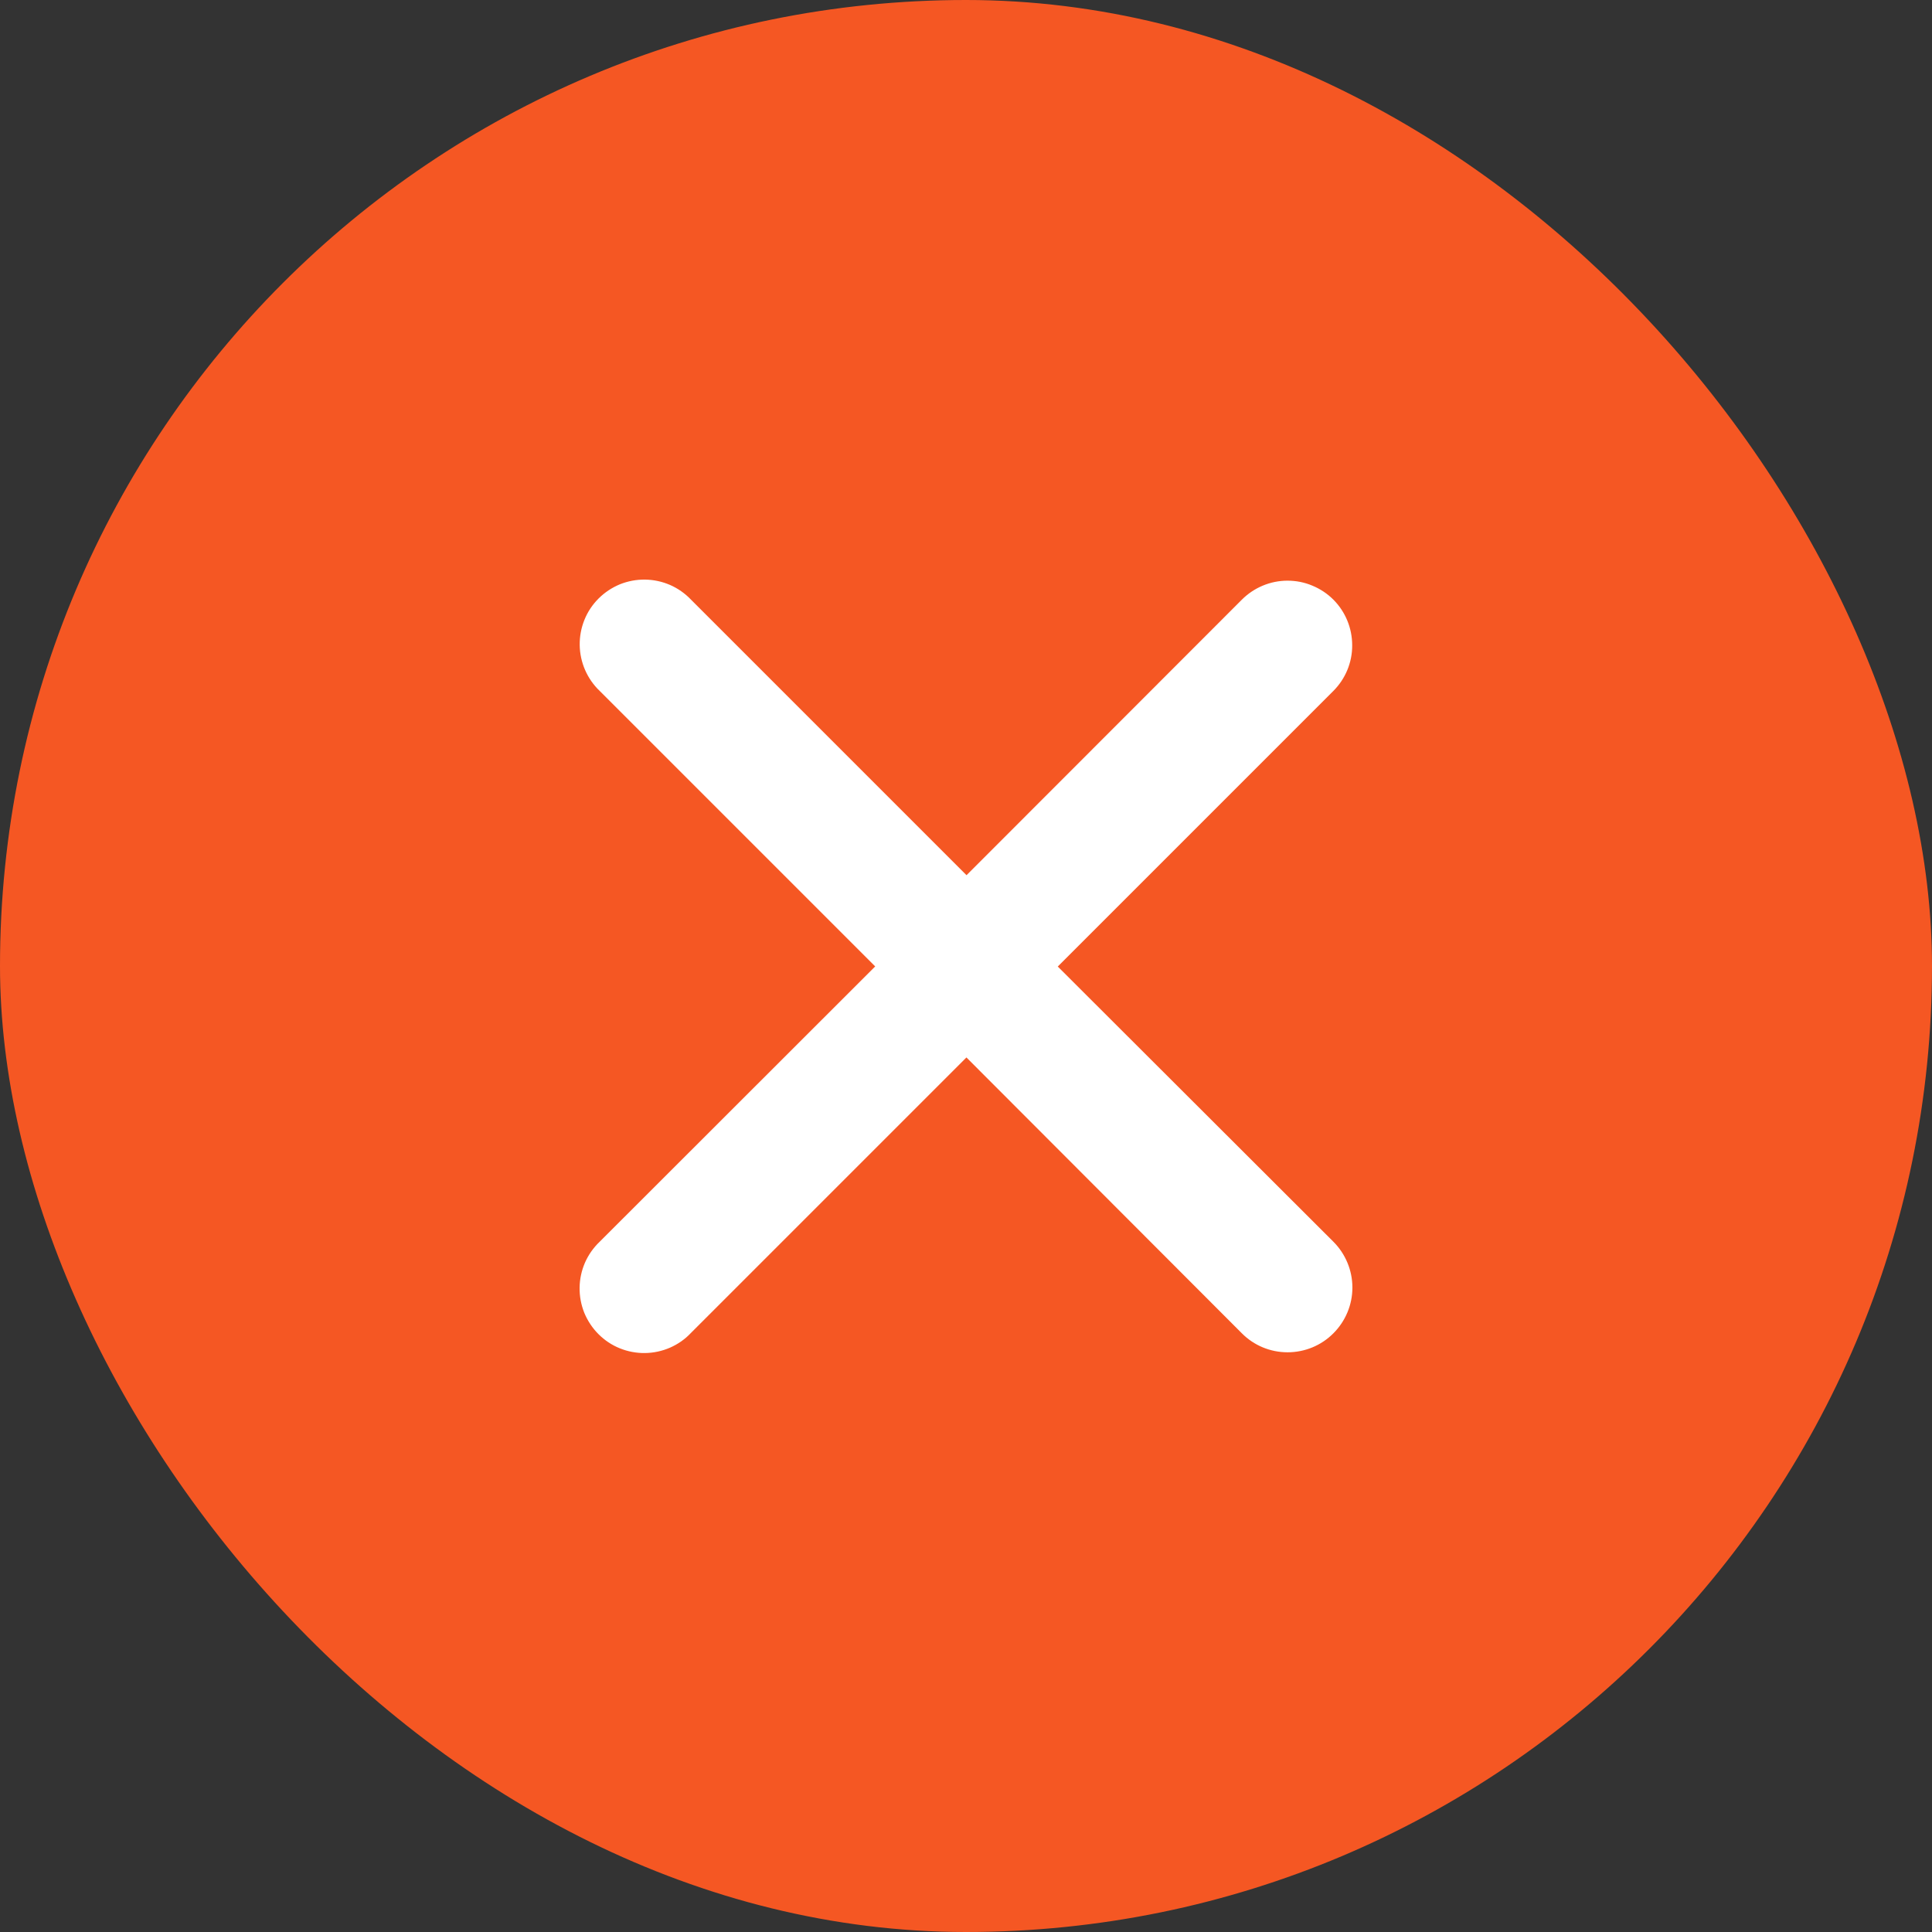
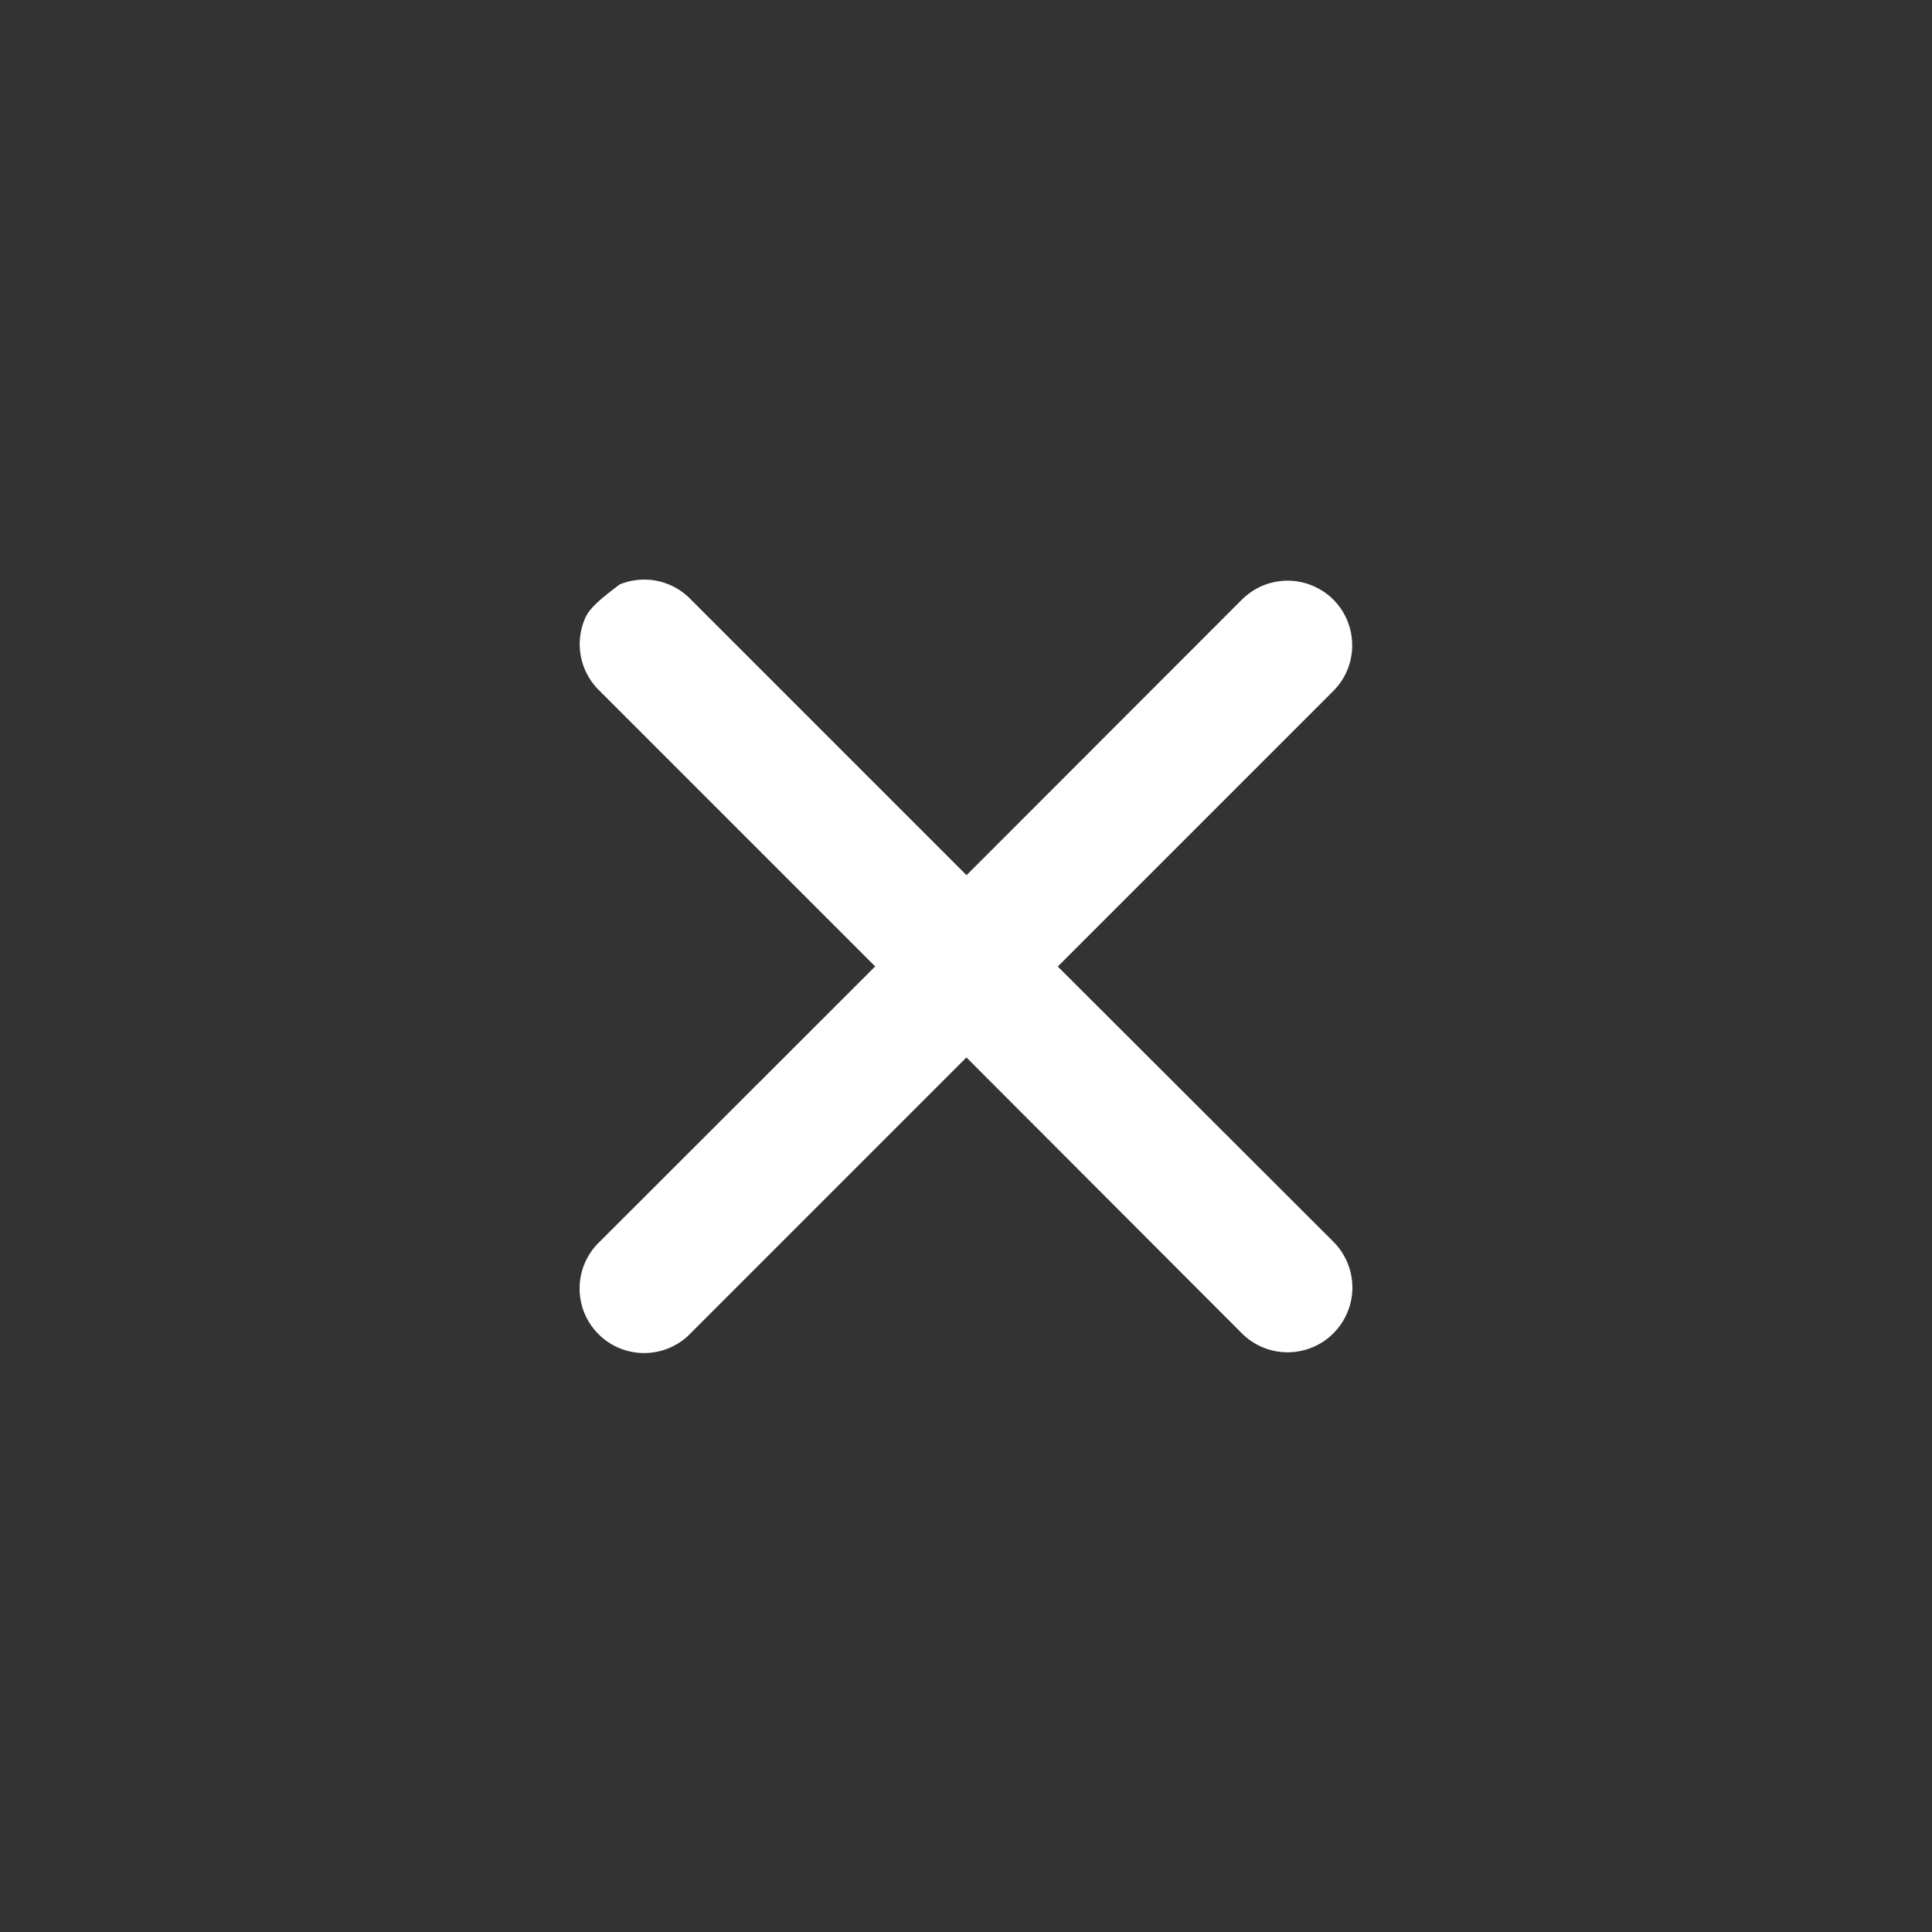
<svg xmlns="http://www.w3.org/2000/svg" width="18" height="18" viewBox="0 0 18 18" fill="none">
  <rect x="0" y="0" width="18" height="18" fill="#333333" stroke="none" />
-   <rect width="18" height="18" rx="9" fill="#F55723" />
-   <path d="M9.855 9.005L12.422 6.438C12.535 6.325 12.599 6.172 12.598 6.012C12.598 5.852 12.535 5.699 12.422 5.586C12.366 5.53 12.299 5.486 12.226 5.456C12.153 5.425 12.075 5.41 11.995 5.41C11.836 5.41 11.683 5.474 11.57 5.587L9.005 8.154L6.438 5.587C6.383 5.529 6.316 5.482 6.243 5.45C6.169 5.418 6.09 5.401 6.01 5.4C5.929 5.399 5.85 5.414 5.775 5.444C5.701 5.475 5.634 5.519 5.577 5.576C5.52 5.633 5.475 5.7 5.445 5.775C5.415 5.849 5.4 5.929 5.401 6.009C5.402 6.089 5.419 6.168 5.451 6.242C5.483 6.315 5.529 6.382 5.587 6.437L8.154 9.004L5.587 11.569C5.529 11.624 5.482 11.691 5.45 11.764C5.418 11.838 5.401 11.917 5.4 11.997C5.399 12.078 5.414 12.157 5.444 12.232C5.475 12.306 5.519 12.373 5.576 12.43C5.633 12.487 5.7 12.532 5.775 12.562C5.849 12.592 5.929 12.607 6.009 12.606C6.089 12.605 6.168 12.588 6.242 12.556C6.315 12.524 6.382 12.478 6.437 12.419L9.004 9.852L11.57 12.422C11.683 12.536 11.836 12.599 11.996 12.599C12.156 12.599 12.31 12.536 12.423 12.422C12.536 12.309 12.6 12.156 12.6 11.996C12.6 11.836 12.536 11.682 12.423 11.569L9.855 9.005Z" fill="white" />
+   <path d="M9.855 9.005L12.422 6.438C12.535 6.325 12.599 6.172 12.598 6.012C12.598 5.852 12.535 5.699 12.422 5.586C12.366 5.53 12.299 5.486 12.226 5.456C12.153 5.425 12.075 5.41 11.995 5.41C11.836 5.41 11.683 5.474 11.57 5.587L9.005 8.154L6.438 5.587C6.383 5.529 6.316 5.482 6.243 5.45C6.169 5.418 6.09 5.401 6.01 5.4C5.929 5.399 5.85 5.414 5.775 5.444C5.52 5.633 5.475 5.7 5.445 5.775C5.415 5.849 5.4 5.929 5.401 6.009C5.402 6.089 5.419 6.168 5.451 6.242C5.483 6.315 5.529 6.382 5.587 6.437L8.154 9.004L5.587 11.569C5.529 11.624 5.482 11.691 5.45 11.764C5.418 11.838 5.401 11.917 5.4 11.997C5.399 12.078 5.414 12.157 5.444 12.232C5.475 12.306 5.519 12.373 5.576 12.43C5.633 12.487 5.7 12.532 5.775 12.562C5.849 12.592 5.929 12.607 6.009 12.606C6.089 12.605 6.168 12.588 6.242 12.556C6.315 12.524 6.382 12.478 6.437 12.419L9.004 9.852L11.57 12.422C11.683 12.536 11.836 12.599 11.996 12.599C12.156 12.599 12.31 12.536 12.423 12.422C12.536 12.309 12.6 12.156 12.6 11.996C12.6 11.836 12.536 11.682 12.423 11.569L9.855 9.005Z" fill="white" />
</svg>